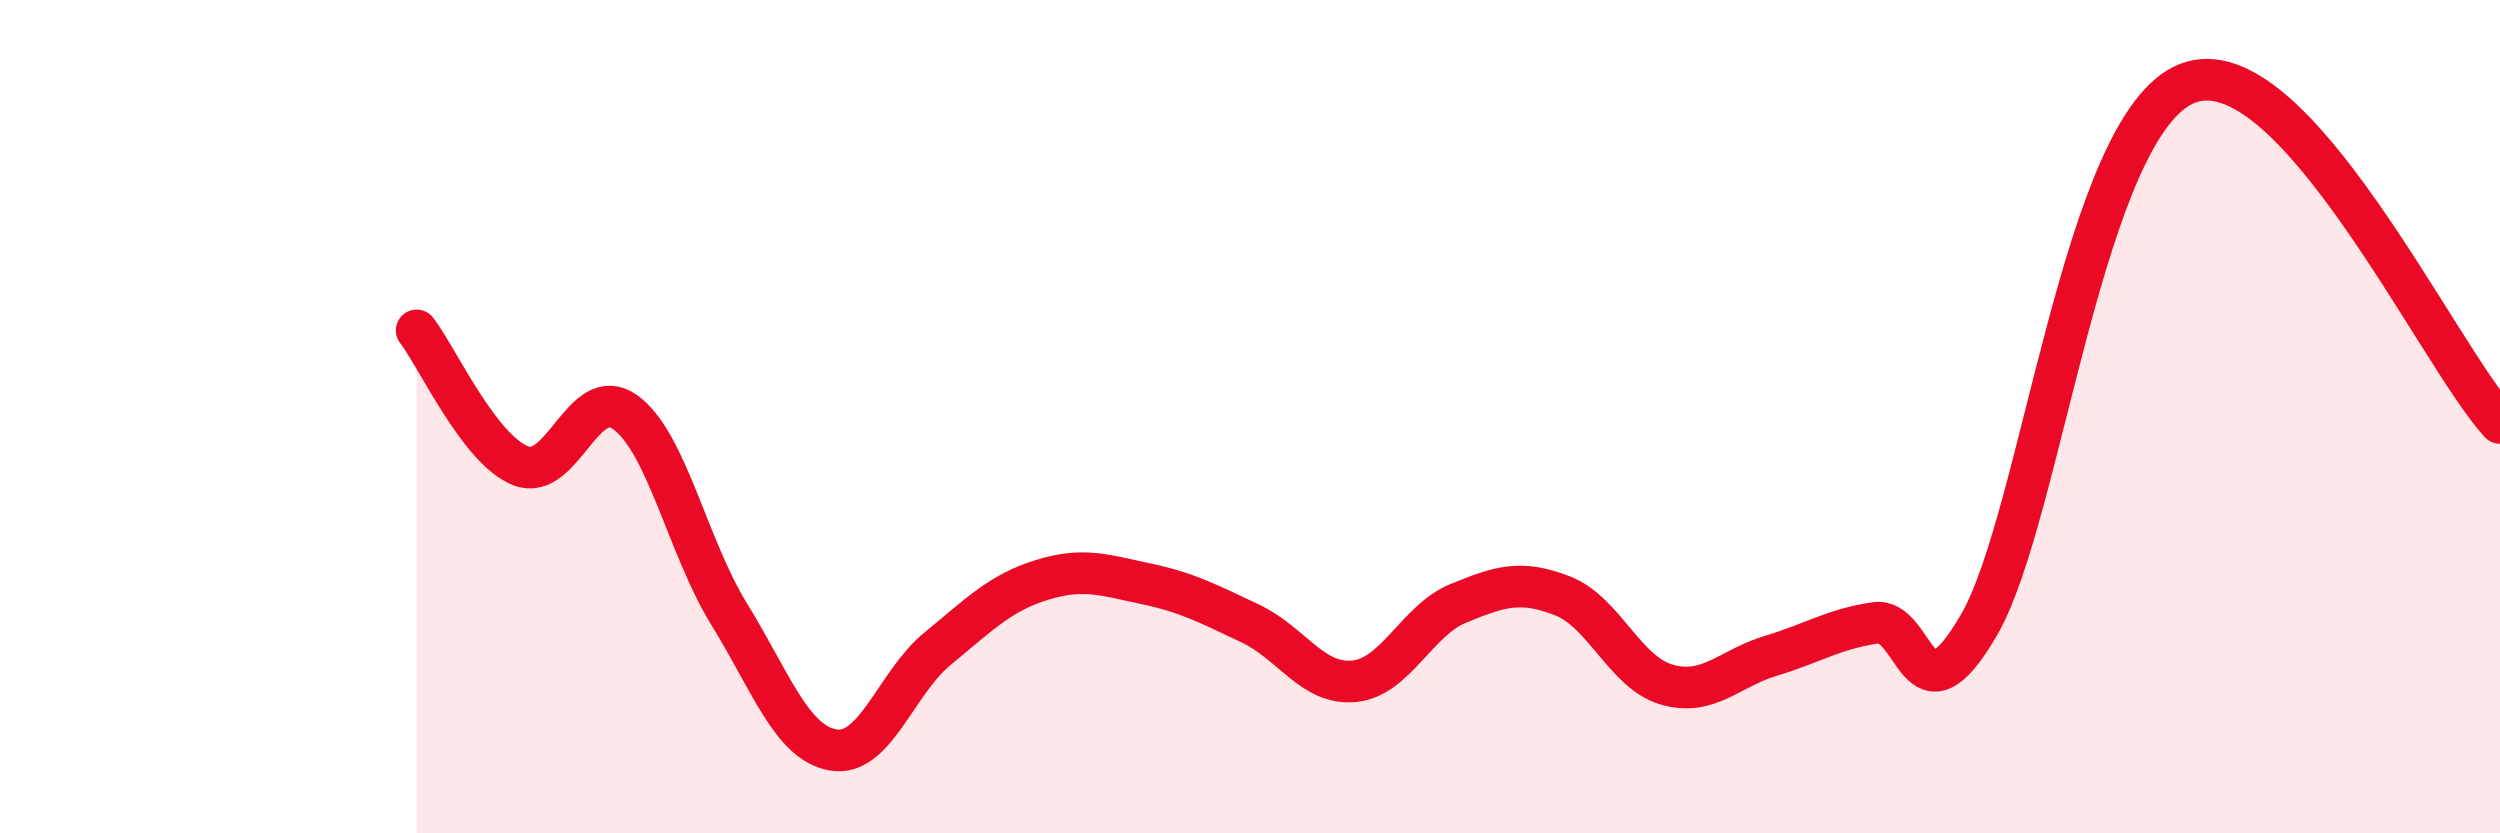
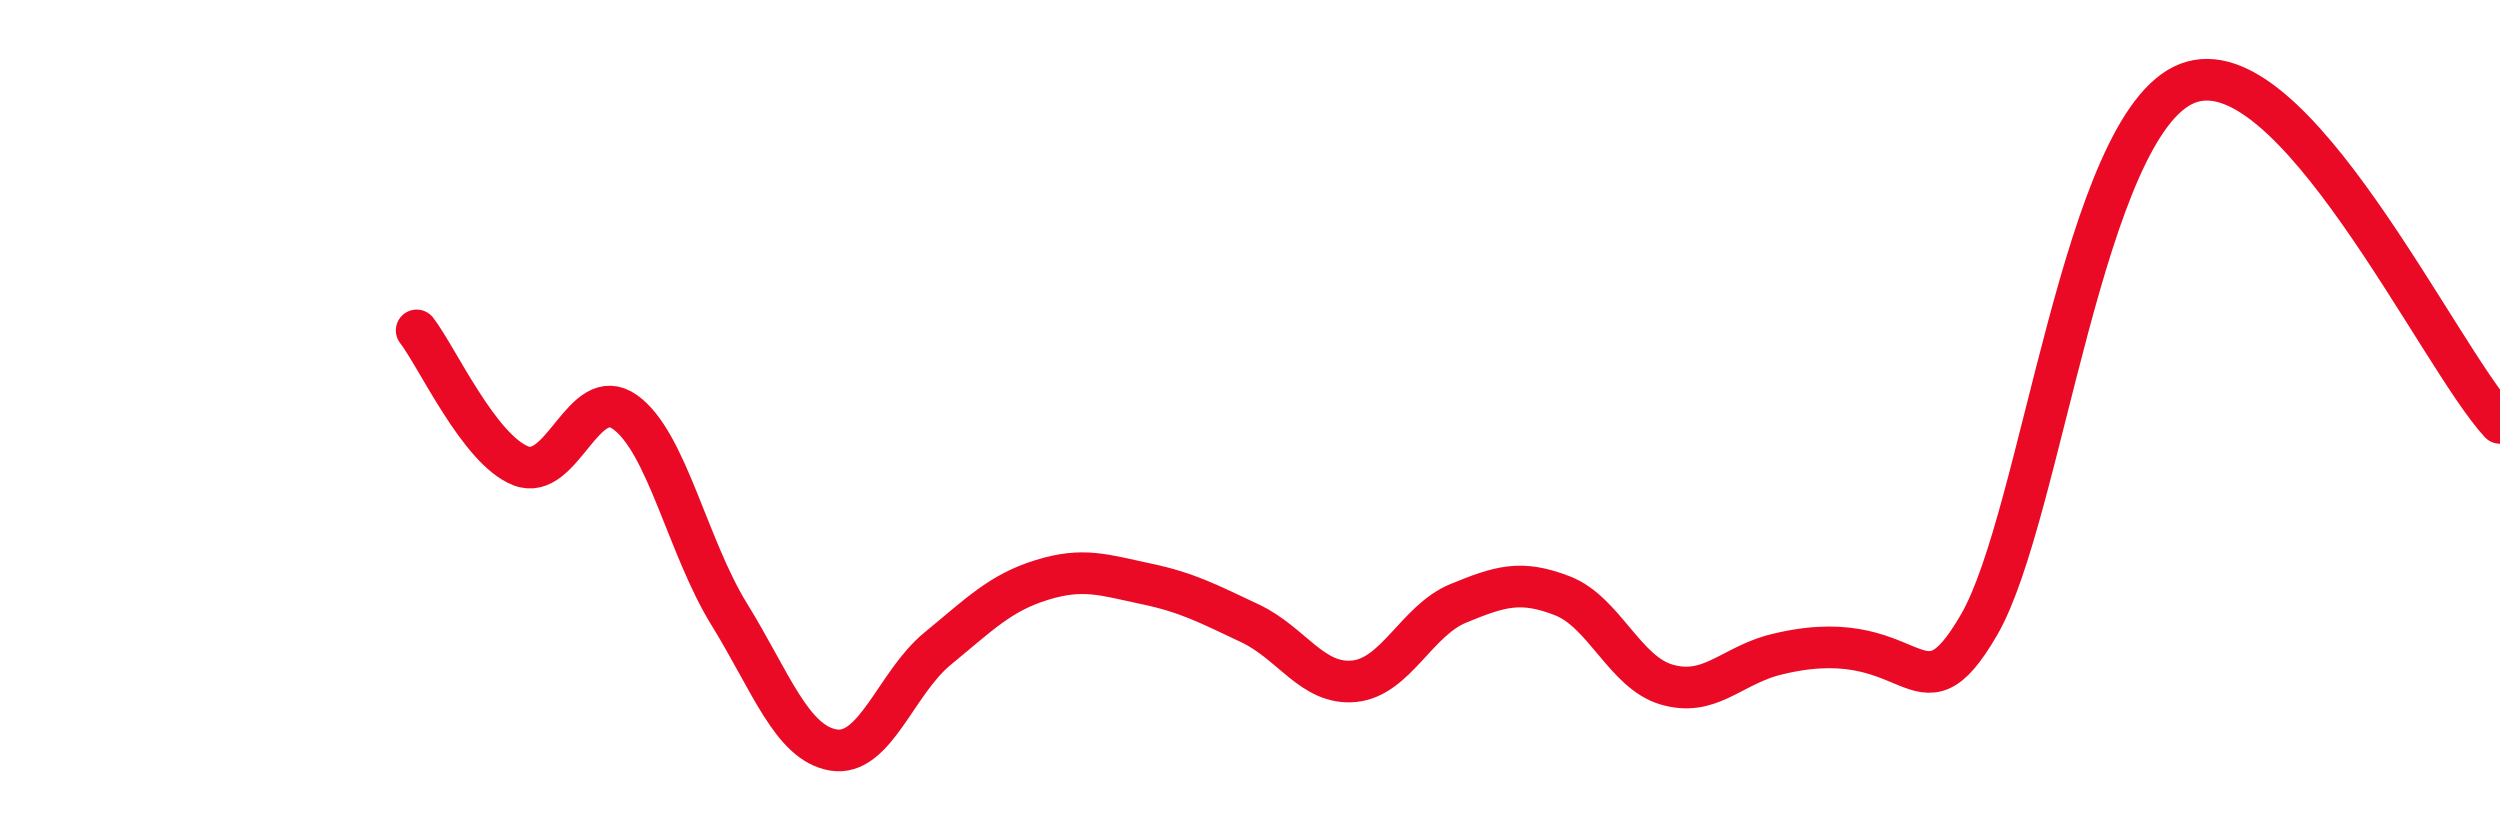
<svg xmlns="http://www.w3.org/2000/svg" width="60" height="20" viewBox="0 0 60 20">
-   <path d="M 10,7.93 C 10.5,8.58 11.5,10.79 12.5,11.18 C 13.5,11.57 14,9.18 15,9.89 C 16,10.6 16.5,13.12 17.5,14.74 C 18.5,16.36 19,17.83 20,18 C 21,18.17 21.5,16.39 22.5,15.57 C 23.5,14.75 24,14.23 25,13.92 C 26,13.61 26.5,13.8 27.5,14.01 C 28.5,14.22 29,14.49 30,14.96 C 31,15.43 31.5,16.45 32.5,16.35 C 33.5,16.25 34,14.89 35,14.48 C 36,14.07 36.5,13.91 37.5,14.3 C 38.5,14.69 39,16.14 40,16.43 C 41,16.72 41.5,16.04 42.5,15.74 C 43.5,15.44 44,15.1 45,14.95 C 46,14.8 46,17.58 47.5,14.99 C 49,12.4 50,2.97 52.5,2 C 55,1.03 58.5,8.52 60,10.15L60 20L10 20Z" fill="#EB0A25" opacity="0.1" stroke-linecap="round" stroke-linejoin="round" />
-   <path d="M 10,7.93 C 10.5,8.58 11.5,10.79 12.5,11.18 C 13.5,11.57 14,9.18 15,9.89 C 16,10.6 16.5,13.12 17.5,14.74 C 18.5,16.36 19,17.83 20,18 C 21,18.17 21.5,16.39 22.5,15.57 C 23.5,14.75 24,14.23 25,13.92 C 26,13.61 26.5,13.8 27.5,14.01 C 28.5,14.22 29,14.49 30,14.96 C 31,15.43 31.5,16.45 32.5,16.35 C 33.5,16.25 34,14.89 35,14.48 C 36,14.07 36.5,13.91 37.5,14.3 C 38.5,14.69 39,16.14 40,16.43 C 41,16.72 41.5,16.04 42.5,15.74 C 43.5,15.44 44,15.1 45,14.95 C 46,14.8 46,17.58 47.5,14.99 C 49,12.4 50,2.97 52.5,2 C 55,1.03 58.5,8.52 60,10.15" stroke="#EB0A25" stroke-width="1" fill="none" stroke-linecap="round" stroke-linejoin="round" />
+   <path d="M 10,7.93 C 10.5,8.58 11.5,10.79 12.5,11.18 C 13.5,11.57 14,9.18 15,9.89 C 16,10.6 16.5,13.12 17.5,14.74 C 18.5,16.36 19,17.83 20,18 C 21,18.17 21.5,16.39 22.5,15.57 C 23.5,14.75 24,14.23 25,13.92 C 26,13.61 26.5,13.8 27.5,14.01 C 28.5,14.22 29,14.49 30,14.96 C 31,15.43 31.5,16.45 32.5,16.35 C 33.5,16.25 34,14.89 35,14.48 C 36,14.07 36.5,13.91 37.5,14.3 C 38.5,14.69 39,16.14 40,16.43 C 41,16.72 41.5,16.04 42.5,15.74 C 46,14.8 46,17.58 47.5,14.99 C 49,12.4 50,2.97 52.5,2 C 55,1.03 58.5,8.52 60,10.15" stroke="#EB0A25" stroke-width="1" fill="none" stroke-linecap="round" stroke-linejoin="round" />
</svg>